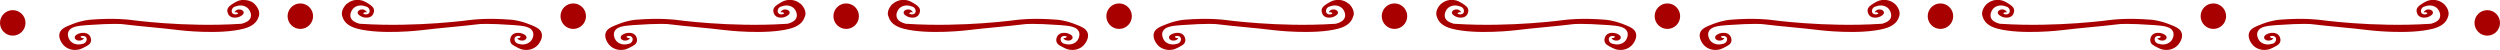
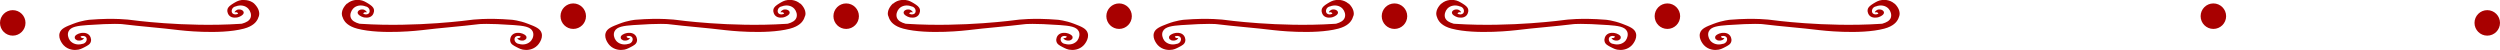
<svg xmlns="http://www.w3.org/2000/svg" id="Capa_1" viewBox="0 0 1823.8 36.5">
  <defs>
    <style>      .st0 {        fill: #a80000;      }    </style>
  </defs>
  <g id="Capa_3">
    <g id="Capa_1-2">
      <g>
        <g>
          <g>
            <path class="st0" d="M185.6,2.7C181.9-.5,177.3,0,176.4,0c-2.7.3-4.5,1.5-6.2,2.5-2.2,1.4-3.9,2.5-4.3,4.5-.4,2.3,1.1,4.1,1.2,4.2,2.2,2.5,6,1.5,6.5,1.4,1.8-.5,4.3-1.9,4.2-3.5,0-.9-1.1-1.7-1.3-1.7-.8-.5-1.6-.5-2.1-.5-.4,0-1.2,0-2,.6-.8.5-1.4,1.3-1.2,1.5.1.2.8-.3,1.6,0,.4.2.9.6.9.8-.1.6-2.9,1.3-4.2-.2-.8-1-.5-2.4,0-3.3.8-1.3,2.2-1.6,2.4-1.6,3.4-1.4,7.2-.7,9.3,1.7,1.5,1.7,2.4,4.3,1.6,6.5-.8,2.2-3.1,3.5-6.4,4.4-.6,0-1.1.1-1.5.1-40.6,2.6-79.8-2.9-79.8-2.9,0,0-11.3-1.6-29.6-.1,0,0-5.5.4-12.2,3-5.2,2-8.8,3.4-9.8,6.7-1.3,4.3,2.6,8.6,2.9,8.9,3.4,3.6,8,3.5,8.9,3.4,2.7,0,4.6-1.1,6.4-2,2.3-1.2,4.1-2.1,4.6-4.1.6-2.2-.8-4.2-.9-4.3-2-2.7-5.9-2-6.4-1.9-1.9.3-4.5,1.6-4.5,3.1s1,1.7,1.1,1.8c.7.6,1.5.6,2.1.6.4,0,1.2,0,2.1-.4.8-.4,1.5-1.2,1.4-1.4-.1-.2-.8.2-1.6-.2-.4-.2-.9-.6-.8-.9.2-.5,3-1,4.1.6.7,1.1.3,2.5-.3,3.3-.9,1.2-2.3,1.4-2.5,1.4-3.6,1.1-7.2,0-9.1-2.5-1.3-1.8-2-4.5-1-6.6,1.6-3.5,6.9-4.1,13.6-4.6,19.8-1.4,25.5-.7,25.5-.7,13.9,1.7,27.9,2.7,41.7,4.4,0,0,29.2,3.6,47.1-1.1,6.8-1.8,9-5,9.8-6.4.4-.7.7-1.4.9-2.1.2-.4.4-.8.4-1.3.9-4.4-3.4-8.3-3.7-8.6h0Z" />
            <path class="st0" d="M253.2,2.7c3.7-3.3,8.3-2.8,9.1-2.7,2.7.3,4.5,1.5,6.2,2.5,2.2,1.4,3.9,2.5,4.3,4.5.4,2.3-1.1,4.1-1.2,4.2-2.2,2.5-6,1.5-6.5,1.4-1.8-.5-4.3-1.9-4.2-3.5,0-.9,1.1-1.7,1.3-1.7.8-.5,1.6-.5,2.1-.5.4,0,1.2,0,2,.6.8.5,1.4,1.3,1.2,1.5-.1.2-.8-.3-1.6,0-.4.2-.9.6-.9.8.1.6,2.9,1.3,4.2-.2.8-1,.5-2.4,0-3.3-.8-1.3-2.2-1.6-2.4-1.6-3.5-1.4-7.2-.7-9.3,1.7-1.5,1.7-2.4,4.3-1.6,6.5.8,2.2,3.1,3.5,6.3,4.4.6,0,1.1.1,1.5.1,40.6,2.6,79.9-2.9,79.9-2.9,0,0,11.4-1.6,29.6-.1,0,0,5.5.4,12.1,3,5.2,2,8.8,3.4,9.8,6.7,1.3,4.3-2.6,8.6-2.9,8.9-3.4,3.6-8,3.5-8.9,3.4-2.7,0-4.6-1.1-6.4-2-2.3-1.2-4.1-2.1-4.6-4.1-.6-2.2.8-4.2.9-4.3,2-2.7,5.9-2,6.4-1.9,1.9.3,4.5,1.6,4.5,3.1s-1,1.7-1.1,1.8c-.7.6-1.5.6-2.1.6-.4,0-1.2,0-2.1-.4-.8-.4-1.5-1.2-1.4-1.4.1-.2.8.2,1.6-.2.4-.2.9-.6.8-.9-.2-.5-3-1-4.1.6-.7,1.1-.3,2.5.3,3.3.9,1.2,2.3,1.4,2.5,1.4,3.6,1.1,7.2,0,9.1-2.5,1.4-1.8,2-4.5,1-6.6-1.6-3.5-6.9-4.1-13.6-4.6-19.8-1.4-25.5-.7-25.5-.7-13.9,1.7-27.9,2.7-41.8,4.4,0,0-29.2,3.6-47.1-1.1-6.8-1.8-9-5-9.8-6.4-.4-.7-.7-1.4-.9-2.1-.2-.4-.4-.8-.4-1.3-.9-4.4,3.4-8.3,3.7-8.6h0Z" />
-             <circle class="st0" cx="219.1" cy="11.8" r="9.3" />
            <circle class="st0" cx="418.2" cy="11.8" r="9.3" />
          </g>
          <g>
            <path class="st0" d="M583.8,2.7c-3.7-3.3-8.3-2.8-9.1-2.7-2.7.3-4.5,1.5-6.2,2.5-2.2,1.4-3.9,2.5-4.3,4.5-.4,2.3,1.1,4.1,1.2,4.2,2.2,2.5,6,1.5,6.5,1.4,1.8-.5,4.3-1.9,4.2-3.5,0-.9-1.1-1.7-1.3-1.7-.8-.5-1.6-.5-2.1-.5-.4,0-1.2,0-2,.6-.8.5-1.4,1.3-1.2,1.5.2.2.8-.3,1.6,0,.4.2.9.6.9.8-.1.6-2.9,1.3-4.2-.2-.8-1-.5-2.4,0-3.3.8-1.3,2.2-1.6,2.4-1.6,3.5-1.4,7.2-.7,9.3,1.7,1.5,1.7,2.3,4.3,1.5,6.5-.8,2.2-3.1,3.5-6.3,4.4-.6,0-1.1.1-1.5.1-40.6,2.6-79.9-2.9-79.9-2.9,0,0-11.4-1.6-29.6-.1,0,0-5.5.4-12.1,3-5.2,2-8.8,3.4-9.8,6.7-1.3,4.3,2.6,8.6,2.9,8.9,3.4,3.6,8,3.5,8.9,3.4,2.7,0,4.6-1.1,6.4-2,2.3-1.2,4.1-2.1,4.6-4.1.6-2.2-.8-4.2-.9-4.3-2-2.7-5.9-2-6.4-1.9-1.9.3-4.5,1.6-4.5,3.1s1,1.7,1.1,1.8c.7.6,1.5.6,2.1.6.4,0,1.2,0,2.1-.4.8-.4,1.5-1.2,1.4-1.4-.1-.2-.8.2-1.6-.2-.4-.2-.9-.6-.8-.9.2-.5,3-1,4.1.6.7,1.1.3,2.5-.3,3.3-.9,1.2-2.3,1.4-2.5,1.4-3.6,1.1-7.2,0-9.1-2.5-1.4-1.8-2-4.5-1-6.6,1.6-3.5,6.9-4.1,13.6-4.6,19.8-1.4,25.5-.7,25.5-.7,13.9,1.7,27.9,2.7,41.8,4.4,0,0,29.2,3.6,47.1-1.1,6.8-1.8,9-5,9.8-6.4.4-.7.7-1.4.9-2.1.2-.4.3-.8.5-1.3.9-4.4-3.3-8.3-3.7-8.6h0Z" />
            <path class="st0" d="M651.5,2.7c3.7-3.3,8.3-2.8,9.1-2.7,2.7.3,4.5,1.5,6.2,2.5,2.2,1.4,3.9,2.5,4.3,4.5.4,2.3-1.1,4.1-1.2,4.2-2.2,2.5-6,1.5-6.5,1.4-1.8-.5-4.3-1.9-4.2-3.5,0-.9,1.1-1.7,1.3-1.7.8-.5,1.6-.5,2.1-.5.4,0,1.2,0,2,.6.8.5,1.4,1.3,1.2,1.5-.2.2-.8-.3-1.6,0-.4.2-.9.6-.9.8.1.6,2.9,1.3,4.2-.2.8-1,.5-2.4,0-3.3-.8-1.3-2.2-1.6-2.4-1.6-3.5-1.4-7.2-.7-9.3,1.7-1.5,1.7-2.3,4.3-1.5,6.5.8,2.2,3.1,3.5,6.3,4.4.6,0,1.1.1,1.5.1,40.6,2.6,79.8-2.9,79.8-2.9,0,0,11.3-1.6,29.6-.1,0,0,5.5.4,12.2,3,5.2,2,8.8,3.4,9.8,6.7,1.3,4.3-2.6,8.6-2.9,8.9-3.4,3.6-8,3.5-8.9,3.4-2.7,0-4.6-1.1-6.4-2-2.3-1.2-4.1-2.1-4.6-4.1-.6-2.2.8-4.2.9-4.3,2-2.7,5.9-2,6.4-1.9,1.9.3,4.5,1.6,4.5,3.1s-1,1.7-1.1,1.8c-.7.6-1.5.6-2.1.6-.4,0-1.2,0-2.1-.4-.8-.4-1.5-1.2-1.4-1.4.1-.2.8.2,1.6-.2.4-.2.9-.6.8-.9-.2-.5-3-1-4.1.6-.7,1.1-.3,2.5.3,3.3.9,1.2,2.3,1.4,2.5,1.4,3.6,1.1,7.2,0,9.1-2.5,1.3-1.8,2-4.5,1-6.6-1.6-3.5-6.9-4.1-13.6-4.6-19.8-1.4-25.5-.7-25.5-.7-13.9,1.7-27.9,2.7-41.8,4.4,0,0-29.2,3.6-47.1-1.1-6.8-1.8-9-5-9.8-6.4-.4-.7-.7-1.4-.9-2.1-.2-.4-.3-.8-.5-1.3-.9-4.4,3.3-8.3,3.7-8.6h0Z" />
            <circle class="st0" cx="617.3" cy="11.8" r="9.3" />
            <circle class="st0" cx="816.4" cy="11.8" r="9.3" />
          </g>
        </g>
        <g>
          <g>
            <path class="st0" d="M983.8,2.7c-3.7-3.3-8.3-2.8-9.1-2.7-2.7.3-4.5,1.5-6.2,2.5-2.2,1.4-3.9,2.5-4.3,4.5-.4,2.3,1.1,4.1,1.2,4.2,2.2,2.5,6,1.5,6.5,1.4,1.8-.5,4.3-1.9,4.2-3.5,0-.9-1.1-1.7-1.3-1.7-.8-.5-1.6-.5-2.1-.5-.4,0-1.2,0-2,.6-.8.5-1.4,1.3-1.2,1.5.2.2.8-.3,1.6,0,.4.2.9.6.9.8-.1.6-2.9,1.3-4.2-.2-.8-1-.5-2.4,0-3.3.8-1.3,2.2-1.6,2.4-1.6,3.5-1.4,7.2-.7,9.3,1.7,1.5,1.7,2.3,4.3,1.5,6.5-.8,2.2-3.1,3.5-6.3,4.4-.6,0-1.1.1-1.5.1-40.6,2.6-79.8-2.9-79.8-2.9,0,0-11.3-1.6-29.6-.1,0,0-5.5.4-12.2,3-5.2,2-8.8,3.4-9.8,6.7-1.3,4.3,2.6,8.6,2.9,8.9,3.4,3.6,8,3.5,8.9,3.4,2.7,0,4.6-1.1,6.4-2,2.3-1.2,4.1-2.1,4.6-4.1.6-2.2-.8-4.2-.9-4.3-2-2.7-5.9-2-6.4-1.9-1.9.3-4.5,1.6-4.5,3.1s1,1.7,1.1,1.8c.7.6,1.5.6,2.1.6.4,0,1.2,0,2.1-.4.8-.4,1.5-1.2,1.4-1.4-.1-.2-.8.2-1.6-.2-.4-.2-.9-.6-.8-.9.2-.5,3-1,4.1.6.7,1.1.3,2.5-.3,3.3-.9,1.2-2.3,1.4-2.5,1.4-3.6,1.1-7.2,0-9.1-2.5-1.3-1.8-2-4.5-1-6.6,1.6-3.5,6.9-4.1,13.6-4.6,19.8-1.4,25.5-.7,25.5-.7,13.9,1.7,27.9,2.7,41.8,4.4,0,0,29.2,3.6,47.1-1.1,6.8-1.8,9-5,9.8-6.4.4-.7.7-1.4.9-2.1.2-.4.3-.8.5-1.3.9-4.4-3.3-8.3-3.7-8.6h0Z" />
            <path class="st0" d="M1051.5,2.7c3.7-3.3,8.3-2.8,9.1-2.7,2.7.3,4.5,1.5,6.2,2.5,2.2,1.4,3.9,2.5,4.3,4.5.4,2.3-1.1,4.1-1.2,4.2-2.2,2.5-6,1.5-6.5,1.4-1.8-.5-4.3-1.9-4.2-3.5,0-.9,1.1-1.7,1.3-1.7.8-.5,1.6-.5,2.1-.5.4,0,1.2,0,2,.6.8.5,1.4,1.3,1.2,1.5-.2.2-.8-.3-1.6,0-.4.2-.9.6-.9.8.1.6,2.9,1.3,4.2-.2.8-1,.5-2.4,0-3.3-.8-1.3-2.2-1.6-2.4-1.6-3.4-1.4-7.2-.7-9.3,1.7-1.5,1.7-2.3,4.3-1.6,6.5.8,2.2,3.1,3.5,6.3,4.4.6,0,1.1.1,1.5.1,40.6,2.6,79.8-2.9,79.8-2.9,0,0,11.3-1.6,29.6-.1,0,0,5.4.4,12.2,3,5.2,2,8.8,3.4,9.8,6.7,1.3,4.3-2.6,8.6-2.9,8.9-3.4,3.6-8,3.5-8.9,3.4-2.7,0-4.6-1.1-6.4-2-2.3-1.2-4.1-2.1-4.6-4.1-.6-2.2.8-4.2.9-4.3,2-2.7,5.9-2,6.4-1.9,1.9.3,4.5,1.6,4.5,3.1s-1,1.7-1.1,1.8c-.7.6-1.5.6-2.1.6-.4,0-1.2,0-2.1-.4-.8-.4-1.5-1.2-1.4-1.4.1-.2.8.2,1.6-.2.4-.2.9-.6.8-.9-.2-.5-3-1-4.1.6-.7,1.1-.3,2.5.3,3.3.9,1.2,2.3,1.4,2.6,1.4,3.6,1.1,7.2,0,9.1-2.5,1.3-1.8,2-4.5,1-6.6-1.6-3.5-6.9-4.1-13.6-4.6-19.8-1.4-25.5-.7-25.5-.7-13.9,1.7-27.9,2.7-41.8,4.4,0,0-29.2,3.6-47.1-1.1-6.8-1.8-9-5-9.8-6.4-.4-.7-.7-1.4-.9-2.1-.2-.4-.3-.8-.4-1.3-.9-4.4,3.3-8.3,3.7-8.6h0Z" />
            <circle class="st0" cx="1017.3" cy="11.8" r="9.3" />
            <circle class="st0" cx="1216.4" cy="11.8" r="9.3" />
          </g>
          <g>
            <path class="st0" d="M1382.1,2.7c-3.7-3.3-8.3-2.8-9.1-2.7-2.7.3-4.5,1.5-6.2,2.5-2.2,1.4-3.9,2.5-4.3,4.5-.4,2.3,1.1,4.1,1.2,4.2,2.2,2.5,6,1.5,6.5,1.4,1.8-.5,4.3-1.9,4.2-3.5,0-.9-1.1-1.7-1.3-1.7-.8-.5-1.6-.5-2.1-.5-.4,0-1.2,0-2,.6-.8.5-1.4,1.3-1.2,1.5.2.2.8-.3,1.6,0,.4.2.9.6.9.8-.1.6-2.9,1.3-4.2-.2-.8-1-.5-2.4,0-3.3.8-1.3,2.2-1.6,2.4-1.6,3.4-1.4,7.2-.7,9.3,1.7,1.5,1.7,2.3,4.3,1.6,6.5-.8,2.2-3.1,3.5-6.3,4.4-.6,0-1.1.1-1.5.1-40.6,2.6-79.8-2.9-79.8-2.9,0,0-11.3-1.6-29.6-.1,0,0-5.4.4-12.2,3-5.2,2-8.8,3.4-9.8,6.7-1.3,4.3,2.6,8.6,2.9,8.9,3.4,3.6,8,3.5,8.9,3.4,2.7,0,4.6-1.1,6.4-2,2.3-1.2,4.1-2.1,4.6-4.1.6-2.2-.8-4.2-.9-4.3-2-2.7-5.9-2-6.4-1.9-1.9.3-4.5,1.6-4.5,3.1s1,1.7,1.1,1.8c.7.6,1.5.6,2.1.6.4,0,1.2,0,2.1-.4.8-.4,1.5-1.2,1.4-1.4-.1-.2-.8.2-1.6-.2-.4-.2-.9-.6-.8-.9.2-.5,3-1,4.1.6.7,1.1.3,2.5-.3,3.3-.9,1.2-2.3,1.4-2.6,1.4-3.6,1.1-7.2,0-9.1-2.5-1.3-1.8-2-4.5-1-6.6,1.6-3.5,6.9-4.1,13.6-4.6,19.8-1.4,25.5-.7,25.5-.7,13.9,1.7,27.9,2.7,41.8,4.4,0,0,29.2,3.6,47.1-1.1,6.8-1.8,9-5,9.8-6.4.4-.7.7-1.4.9-2.1.2-.4.3-.8.4-1.3.9-4.4-3.3-8.3-3.7-8.6h0Z" />
-             <path class="st0" d="M1449.7,2.7c3.7-3.3,8.3-2.8,9.1-2.7,2.7.3,4.5,1.5,6.2,2.5,2.2,1.4,3.9,2.5,4.3,4.5.4,2.3-1.1,4.1-1.2,4.2-2.2,2.5-6,1.5-6.5,1.4-1.8-.5-4.3-1.9-4.2-3.5,0-.9,1.1-1.7,1.3-1.7.8-.5,1.6-.5,2.1-.5.4,0,1.2,0,2,.6.8.5,1.4,1.3,1.2,1.5-.2.2-.8-.3-1.6,0-.4.2-.9.6-.9.8.1.6,2.9,1.3,4.2-.2.8-1,.5-2.4,0-3.3-.8-1.3-2.2-1.6-2.4-1.6-3.4-1.4-7.2-.7-9.3,1.7-1.5,1.7-2.3,4.3-1.6,6.5.8,2.2,3.1,3.5,6.3,4.4.6,0,1.1.1,1.5.1,40.6,2.6,79.8-2.9,79.8-2.9,0,0,11.3-1.6,29.6-.1,0,0,5.4.4,12.2,3,5.2,2,8.8,3.4,9.8,6.7,1.3,4.3-2.6,8.6-2.9,8.9-3.4,3.6-8,3.5-8.9,3.4-2.7,0-4.6-1.1-6.4-2-2.3-1.2-4.1-2.1-4.6-4.1-.6-2.2.8-4.2.9-4.3,2-2.7,5.9-2,6.4-1.9,1.9.3,4.5,1.6,4.5,3.1s-1,1.7-1.1,1.8c-.7.6-1.5.6-2.1.6-.4,0-1.2,0-2.1-.4-.8-.4-1.5-1.2-1.4-1.4.1-.2.8.2,1.6-.2.4-.2.9-.6.8-.9-.2-.5-3-1-4.1.6-.7,1.1-.3,2.5.3,3.3.9,1.2,2.3,1.4,2.6,1.4,3.6,1.1,7.2,0,9.1-2.5,1.3-1.8,2-4.5,1-6.6-1.6-3.5-6.9-4.1-13.6-4.6-19.8-1.4-25.5-.7-25.5-.7-13.9,1.7-27.9,2.7-41.8,4.4,0,0-29.2,3.6-47.1-1.1-6.8-1.8-9-5-9.8-6.4-.4-.7-.7-1.4-.9-2.1-.2-.4-.3-.8-.4-1.3-.9-4.4,3.3-8.3,3.7-8.6h0Z" />
-             <circle class="st0" cx="1415.6" cy="11.8" r="9.3" />
            <circle class="st0" cx="1614.7" cy="11.8" r="9.3" />
          </g>
        </g>
-         <path class="st0" d="M1782.6,2.7c-3.7-3.3-8.3-2.8-9.1-2.7-2.7.3-4.5,1.5-6.2,2.5-2.2,1.4-3.9,2.5-4.3,4.5-.4,2.3,1.1,4.1,1.2,4.2,2.2,2.5,6,1.5,6.5,1.4,1.8-.5,4.3-1.9,4.2-3.5,0-.9-1.1-1.7-1.3-1.7-.8-.5-1.6-.5-2.1-.5-.4,0-1.2,0-2,.6-.8.5-1.4,1.3-1.2,1.5.2.2.8-.3,1.6,0,.4.2.9.6.9.8-.1.6-2.9,1.3-4.2-.2-.8-1-.5-2.4,0-3.3.8-1.3,2.2-1.6,2.4-1.6,3.4-1.4,7.2-.7,9.3,1.7,1.5,1.7,2.3,4.3,1.6,6.5-.8,2.2-3.1,3.5-6.3,4.4-.6,0-1.1.1-1.5.1-40.6,2.6-79.8-2.9-79.8-2.9,0,0-11.3-1.6-29.6-.1,0,0-5.4.4-12.2,3-5.2,2-8.8,3.4-9.8,6.7-1.3,4.3,2.6,8.6,2.9,8.9,3.4,3.6,8,3.5,8.9,3.4,2.7,0,4.6-1.1,6.4-2,2.3-1.2,4.1-2.1,4.6-4.1.6-2.2-.8-4.2-.9-4.3-2-2.7-5.9-2-6.4-1.9-1.9.3-4.5,1.6-4.5,3.1s1,1.7,1.1,1.8c.7.6,1.5.6,2.1.6.4,0,1.2,0,2.1-.4.8-.4,1.5-1.2,1.4-1.4-.1-.2-.8.2-1.6-.2-.4-.2-.9-.6-.8-.9.2-.5,3-1,4.1.6.7,1.1.3,2.5-.3,3.3-.9,1.2-2.3,1.4-2.6,1.4-3.6,1.1-7.2,0-9.1-2.5-1.3-1.8-2-4.5-1-6.6,1.6-3.5,6.9-4.1,13.6-4.6,19.8-1.4,25.5-.7,25.5-.7,13.9,1.7,27.9,2.7,41.8,4.4,0,0,29.2,3.6,47.1-1.1,6.8-1.8,9-5,9.8-6.4.4-.7.7-1.4.9-2.1.2-.4.3-.8.4-1.3.9-4.4-3.3-8.3-3.7-8.6h0Z" />
        <circle class="st0" cx="1814.5" cy="16.7" r="9.3" />
        <circle class="st0" cx="9.3" cy="16.7" r="9.3" />
      </g>
    </g>
  </g>
</svg>